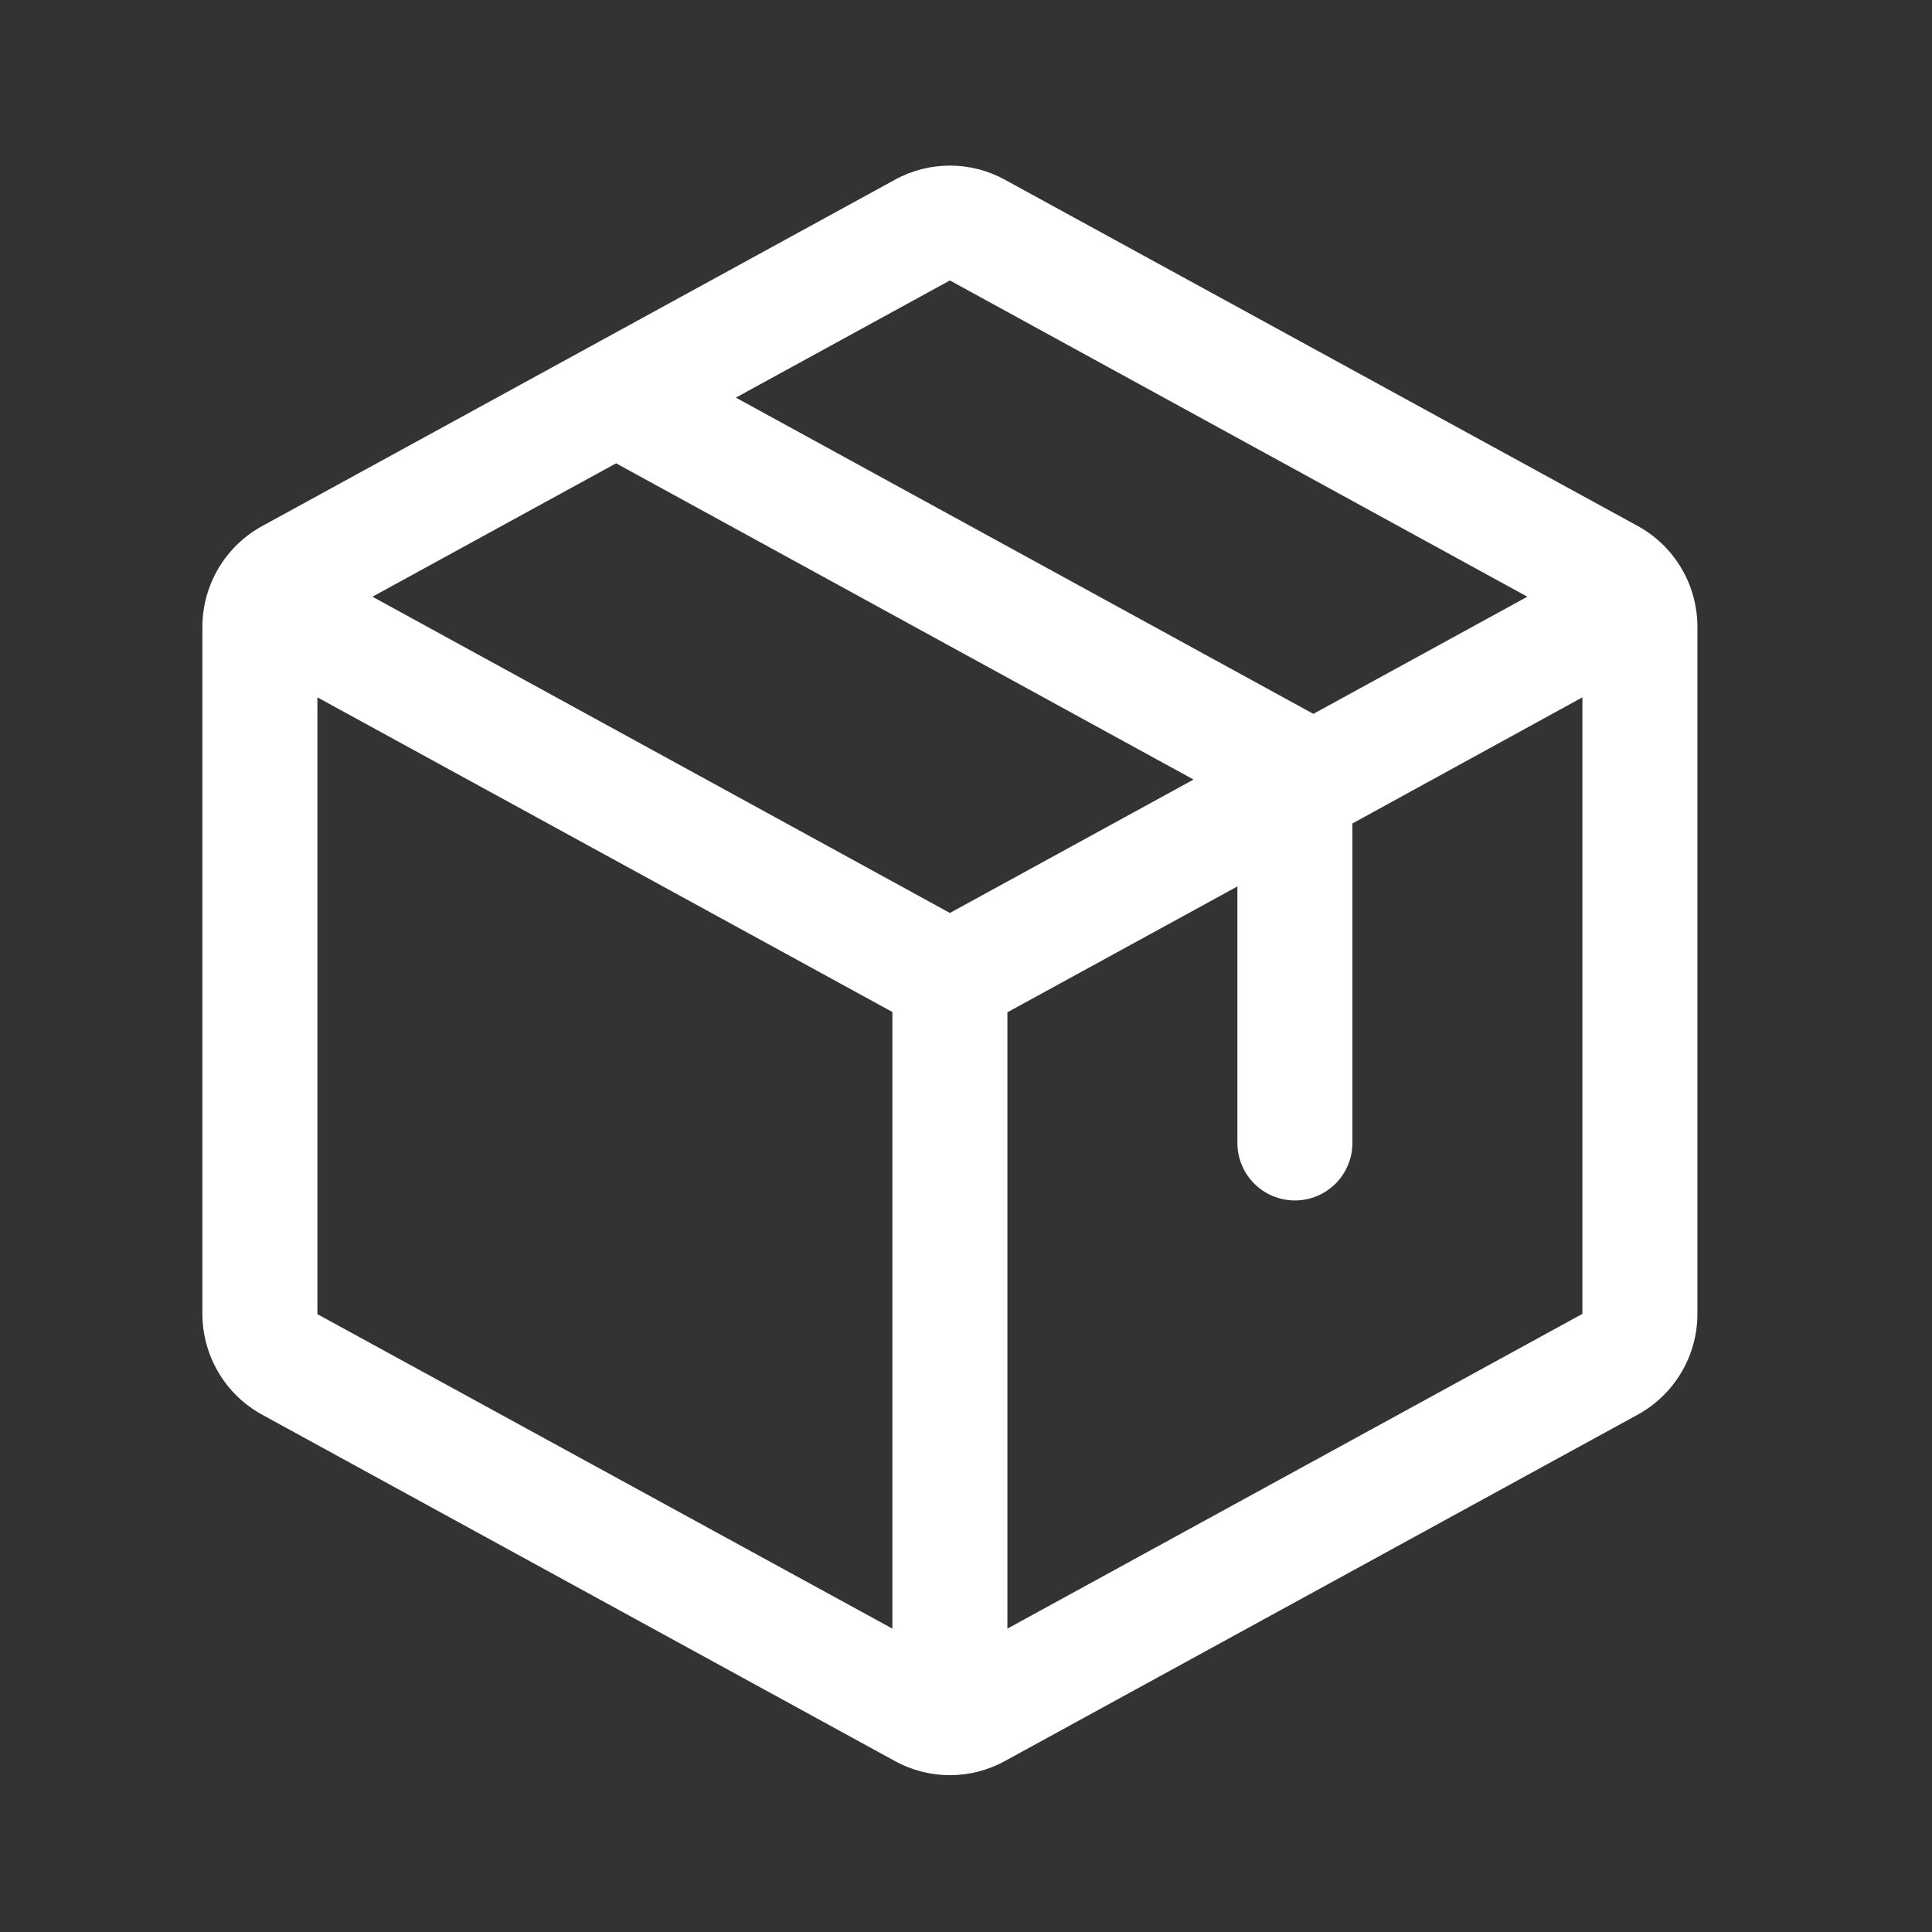
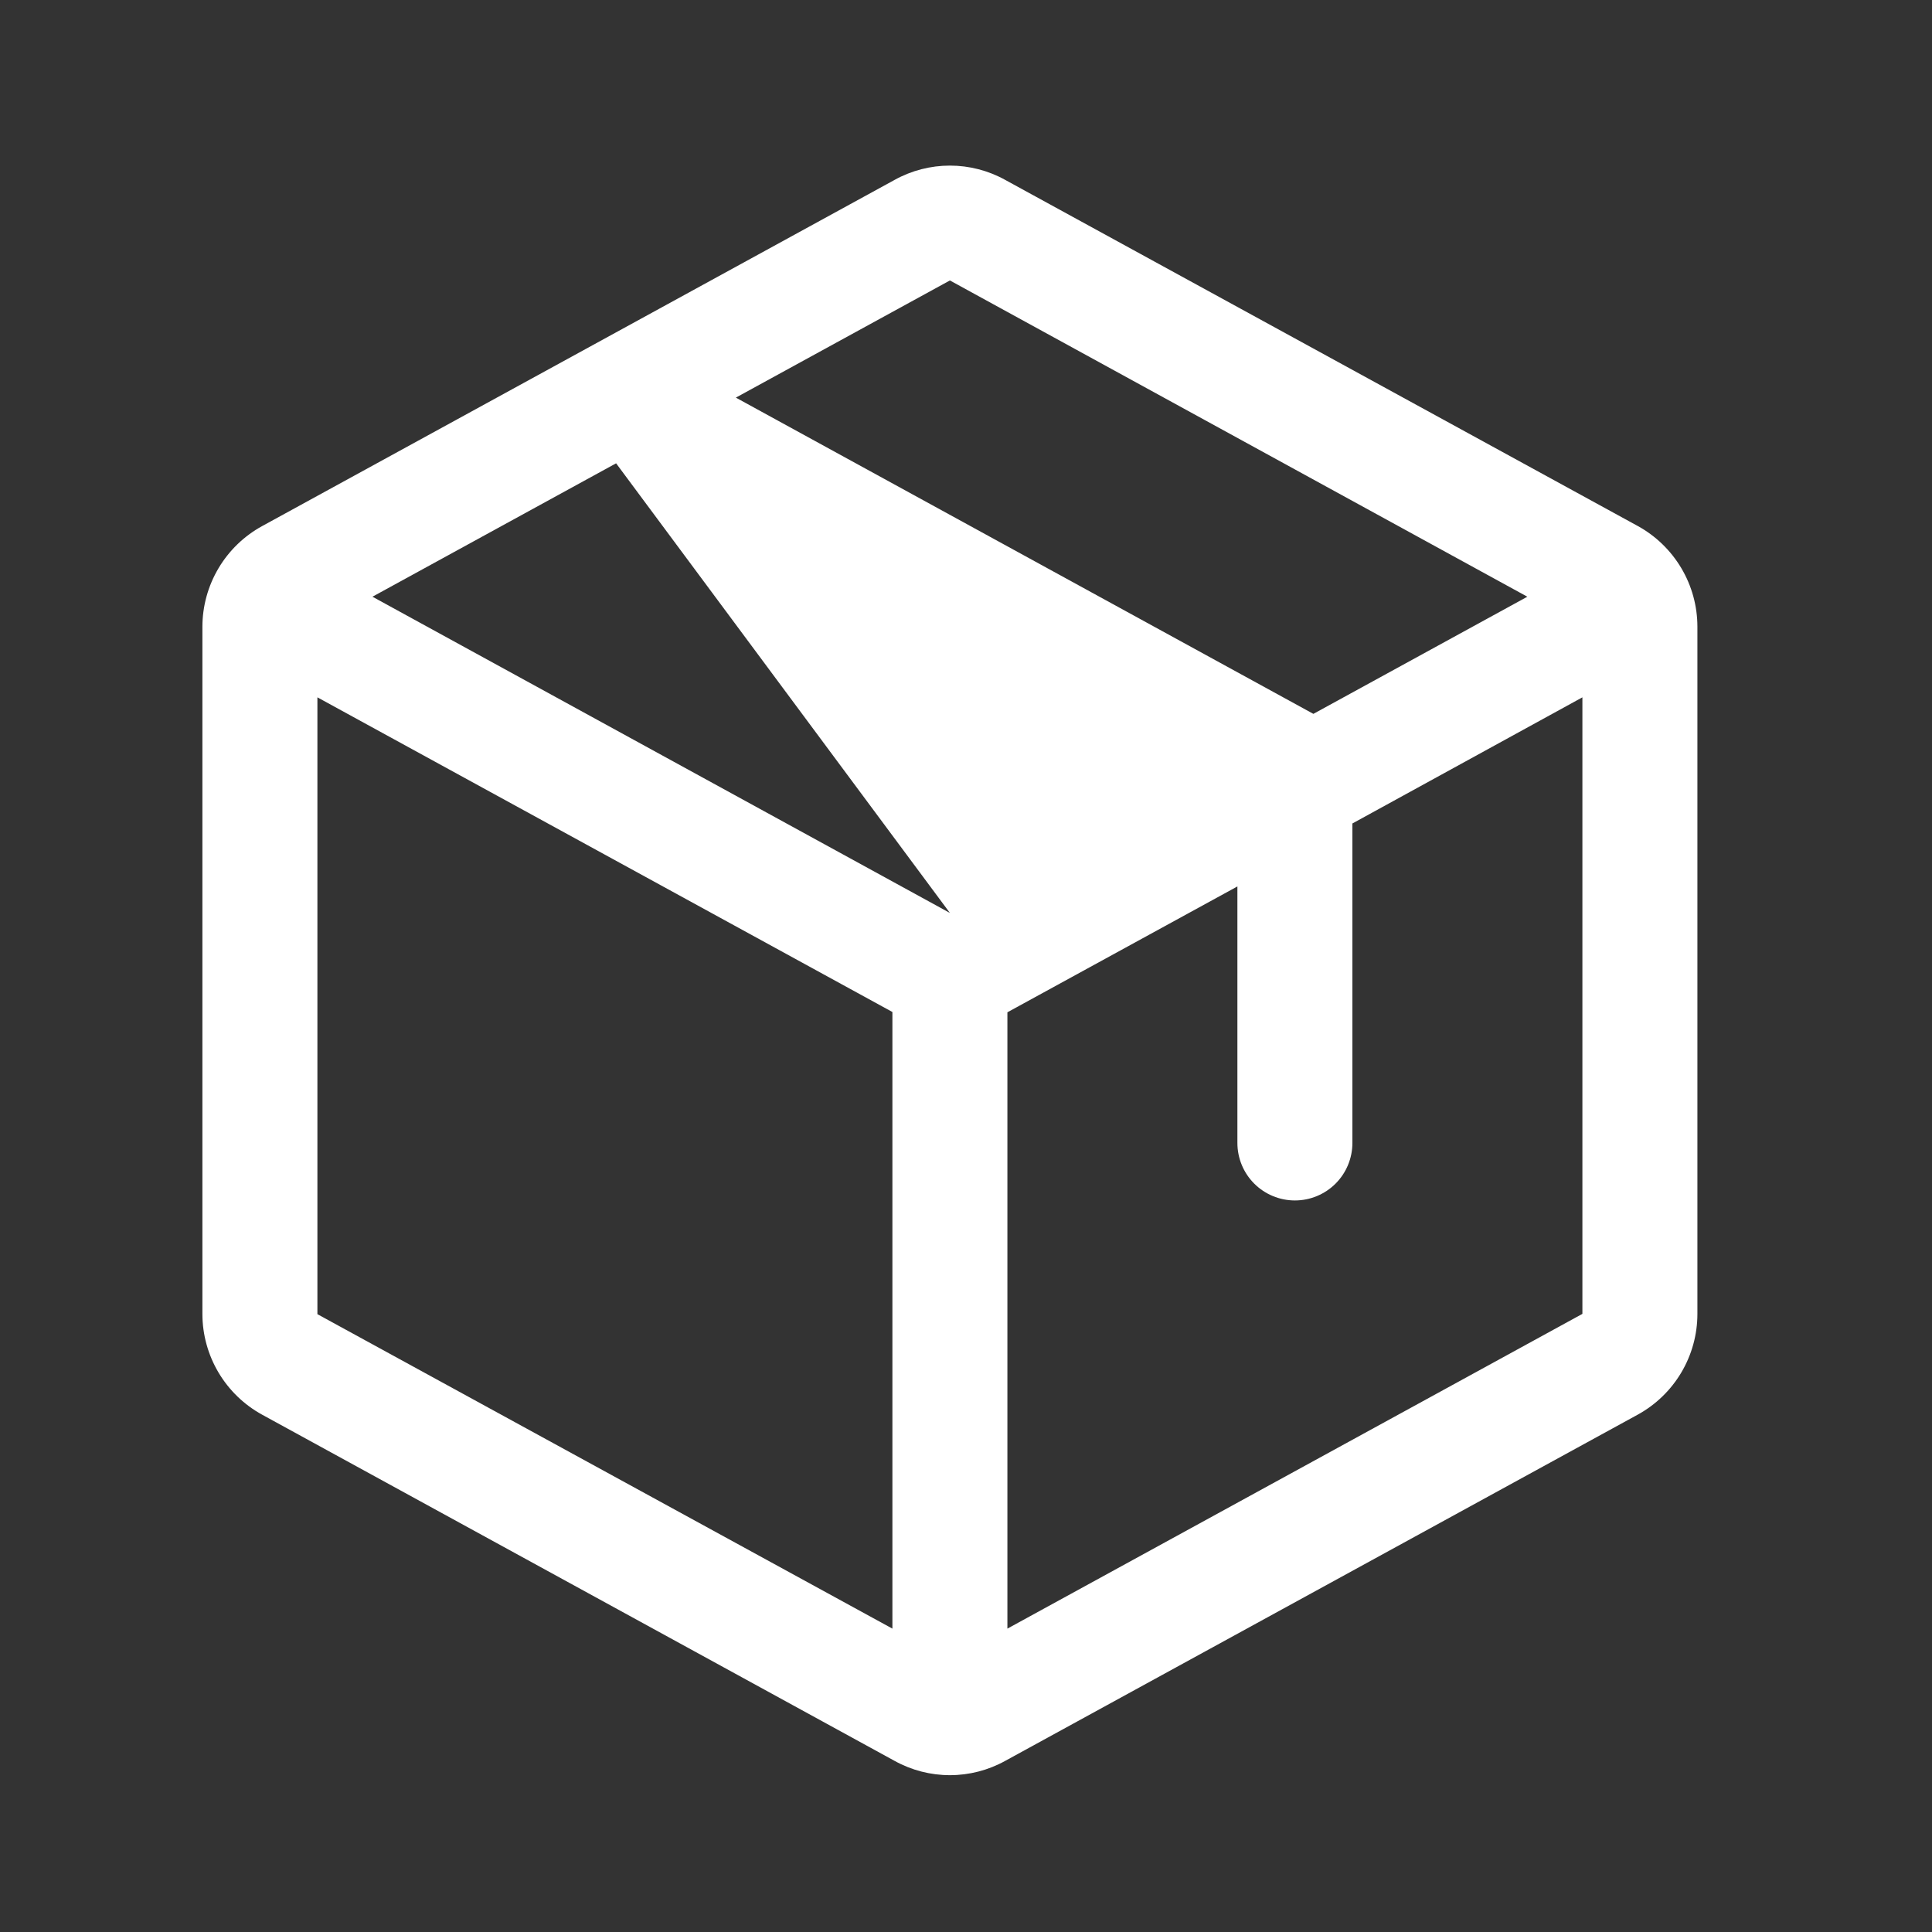
<svg xmlns="http://www.w3.org/2000/svg" width="105" height="105" viewBox="0 0 105 105" fill="none">
  <rect x="0" y="0" width="105" height="105" fill="#333333" stroke="none" />
-   <path d="M89 28.582L54.625 9.774C53.706 9.266 52.674 9 51.625 9C50.576 9 49.544 9.266 48.625 9.774L14.25 28.59C13.268 29.127 12.449 29.918 11.877 30.88C11.306 31.842 11.002 32.94 11 34.059V71.418C11.002 72.537 11.306 73.635 11.877 74.597C12.449 75.559 13.268 76.35 14.25 76.887L48.625 95.703C49.544 96.211 50.576 96.477 51.625 96.477C52.674 96.477 53.706 96.211 54.625 95.703L89 76.887C89.982 76.35 90.801 75.559 91.373 74.597C91.945 73.635 92.248 72.537 92.25 71.418V34.063C92.25 32.942 91.948 31.841 91.376 30.877C90.804 29.913 89.983 29.12 89 28.582ZM51.625 15.242L83.008 32.43L71.379 38.797L39.992 21.61L51.625 15.242ZM51.625 49.617L20.242 32.43L33.484 25.18L64.867 42.367L51.625 49.617ZM17.25 37.899L48.5 55V88.512L17.25 71.422V37.899ZM86 71.406L54.75 88.512V55.016L67.25 48.176V62.117C67.25 62.946 67.579 63.741 68.165 64.327C68.751 64.913 69.546 65.242 70.375 65.242C71.204 65.242 71.999 64.913 72.585 64.327C73.171 63.741 73.5 62.946 73.5 62.117V44.754L86 37.899V71.403V71.406Z" fill="white" />
+   <path d="M89 28.582L54.625 9.774C53.706 9.266 52.674 9 51.625 9C50.576 9 49.544 9.266 48.625 9.774L14.25 28.59C13.268 29.127 12.449 29.918 11.877 30.88C11.306 31.842 11.002 32.94 11 34.059V71.418C11.002 72.537 11.306 73.635 11.877 74.597C12.449 75.559 13.268 76.35 14.25 76.887L48.625 95.703C49.544 96.211 50.576 96.477 51.625 96.477C52.674 96.477 53.706 96.211 54.625 95.703L89 76.887C89.982 76.35 90.801 75.559 91.373 74.597C91.945 73.635 92.248 72.537 92.25 71.418V34.063C92.25 32.942 91.948 31.841 91.376 30.877C90.804 29.913 89.983 29.12 89 28.582ZM51.625 15.242L83.008 32.43L71.379 38.797L39.992 21.61L51.625 15.242ZM51.625 49.617L20.242 32.43L33.484 25.18L51.625 49.617ZM17.25 37.899L48.5 55V88.512L17.25 71.422V37.899ZM86 71.406L54.75 88.512V55.016L67.25 48.176V62.117C67.25 62.946 67.579 63.741 68.165 64.327C68.751 64.913 69.546 65.242 70.375 65.242C71.204 65.242 71.999 64.913 72.585 64.327C73.171 63.741 73.5 62.946 73.5 62.117V44.754L86 37.899V71.403V71.406Z" fill="white" />
</svg>